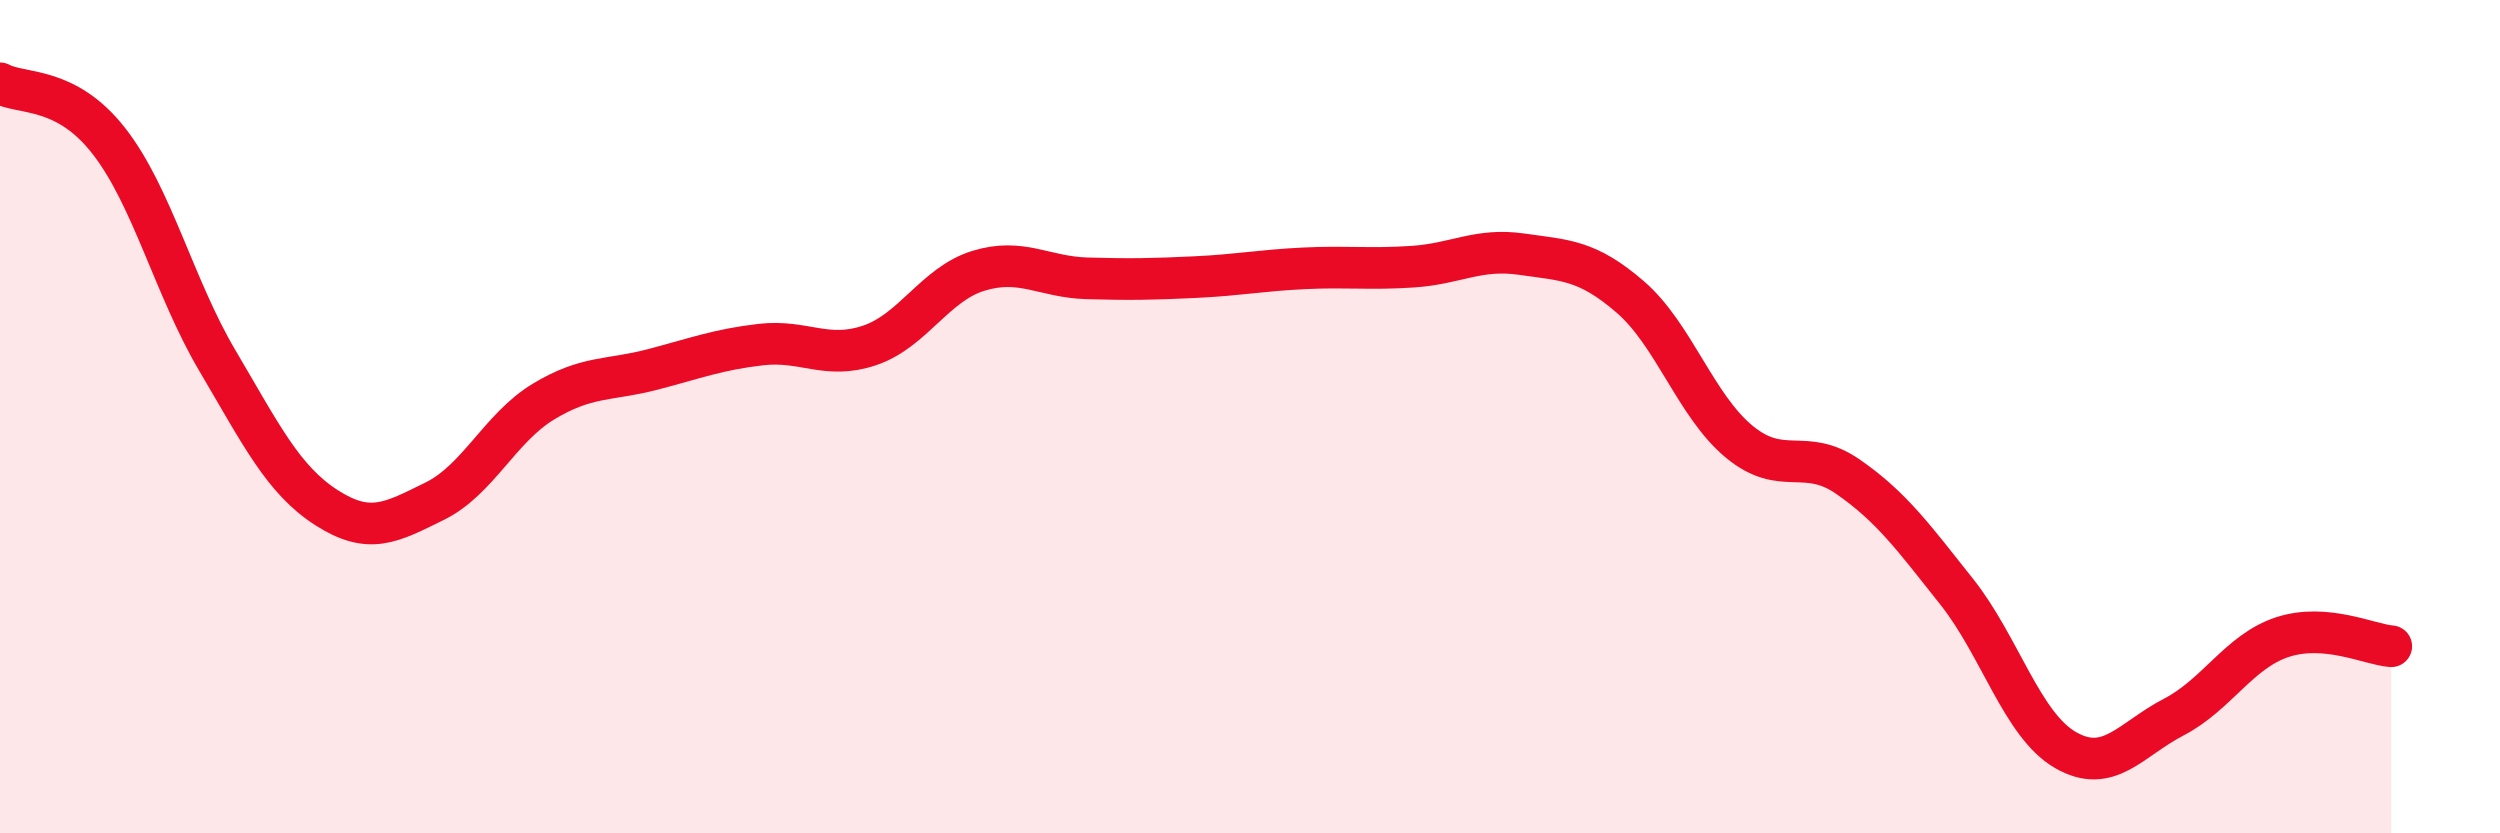
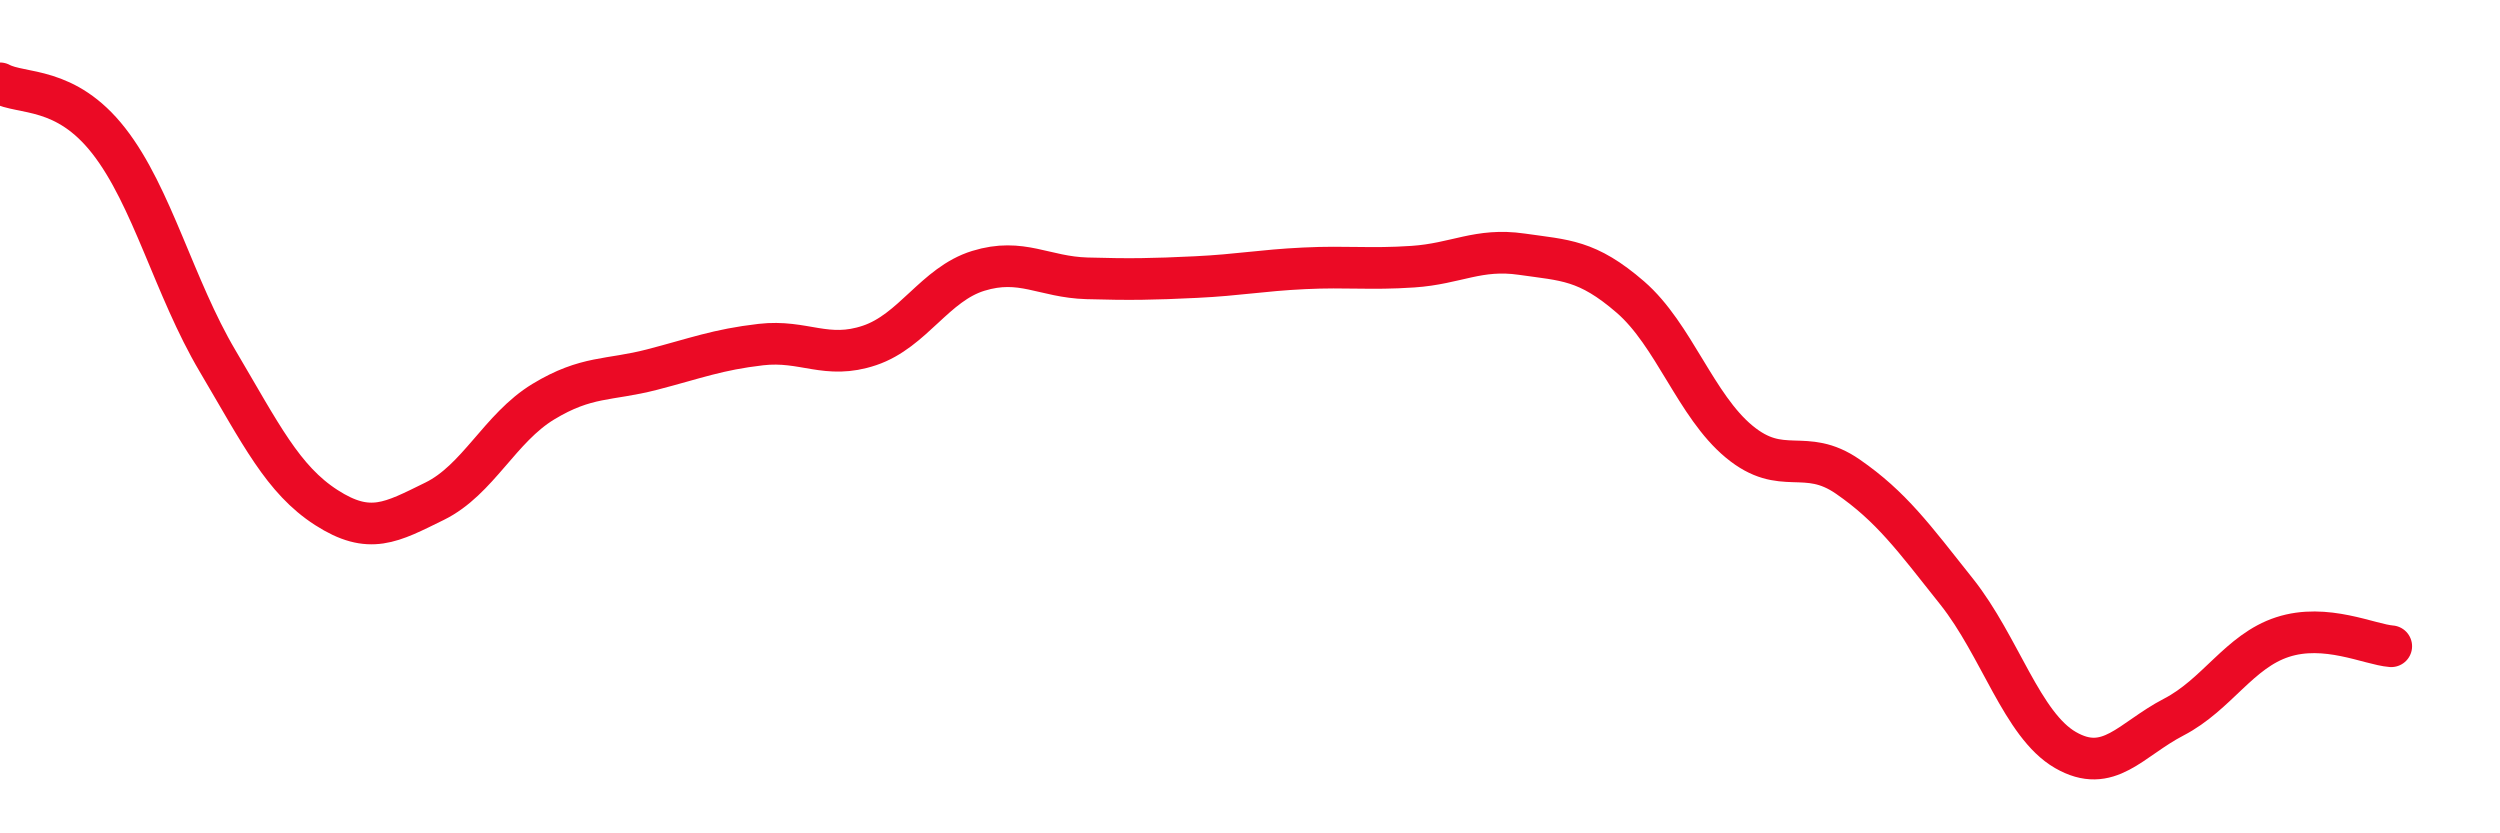
<svg xmlns="http://www.w3.org/2000/svg" width="60" height="20" viewBox="0 0 60 20">
-   <path d="M 0,2 C 0.52,2.28 1.57,2.05 2.61,3.38 C 3.65,4.71 4.18,6.9 5.22,8.66 C 6.26,10.42 6.79,11.51 7.83,12.18 C 8.87,12.85 9.39,12.54 10.43,12.03 C 11.47,11.52 12,10.27 13.04,9.64 C 14.08,9.01 14.61,9.14 15.65,8.87 C 16.69,8.6 17.22,8.39 18.26,8.27 C 19.3,8.15 19.83,8.64 20.87,8.29 C 21.91,7.94 22.44,6.82 23.48,6.5 C 24.52,6.18 25.05,6.65 26.09,6.68 C 27.13,6.71 27.66,6.7 28.7,6.65 C 29.74,6.6 30.26,6.49 31.3,6.44 C 32.34,6.39 32.87,6.47 33.91,6.4 C 34.95,6.33 35.48,5.95 36.52,6.1 C 37.56,6.25 38.09,6.23 39.13,7.13 C 40.17,8.03 40.7,9.74 41.74,10.6 C 42.78,11.46 43.31,10.72 44.35,11.44 C 45.39,12.16 45.92,12.89 46.96,14.2 C 48,15.51 48.53,17.4 49.57,18 C 50.61,18.6 51.13,17.75 52.17,17.21 C 53.21,16.67 53.74,15.63 54.78,15.29 C 55.82,14.95 56.87,15.47 57.39,15.51L57.39 20L0 20Z" fill="#EB0A25" opacity="0.1" stroke-linecap="round" stroke-linejoin="round" />
  <path d="M 0,2 C 0.52,2.28 1.57,2.05 2.61,3.38 C 3.65,4.71 4.18,6.9 5.22,8.66 C 6.26,10.42 6.79,11.51 7.83,12.18 C 8.87,12.85 9.39,12.54 10.43,12.03 C 11.47,11.52 12,10.27 13.04,9.64 C 14.08,9.01 14.61,9.14 15.65,8.87 C 16.69,8.6 17.22,8.39 18.26,8.27 C 19.3,8.15 19.83,8.64 20.87,8.29 C 21.91,7.94 22.44,6.82 23.48,6.5 C 24.52,6.18 25.05,6.65 26.09,6.68 C 27.13,6.71 27.66,6.7 28.7,6.65 C 29.74,6.6 30.26,6.49 31.3,6.44 C 32.34,6.39 32.87,6.47 33.91,6.4 C 34.95,6.33 35.48,5.95 36.52,6.1 C 37.56,6.25 38.09,6.23 39.13,7.13 C 40.17,8.03 40.7,9.74 41.74,10.6 C 42.78,11.46 43.31,10.72 44.35,11.44 C 45.39,12.16 45.92,12.89 46.96,14.2 C 48,15.51 48.53,17.4 49.57,18 C 50.61,18.6 51.13,17.75 52.17,17.21 C 53.21,16.67 53.74,15.63 54.78,15.29 C 55.82,14.95 56.87,15.47 57.39,15.51" stroke="#EB0A25" stroke-width="1" fill="none" stroke-linecap="round" stroke-linejoin="round" />
</svg>